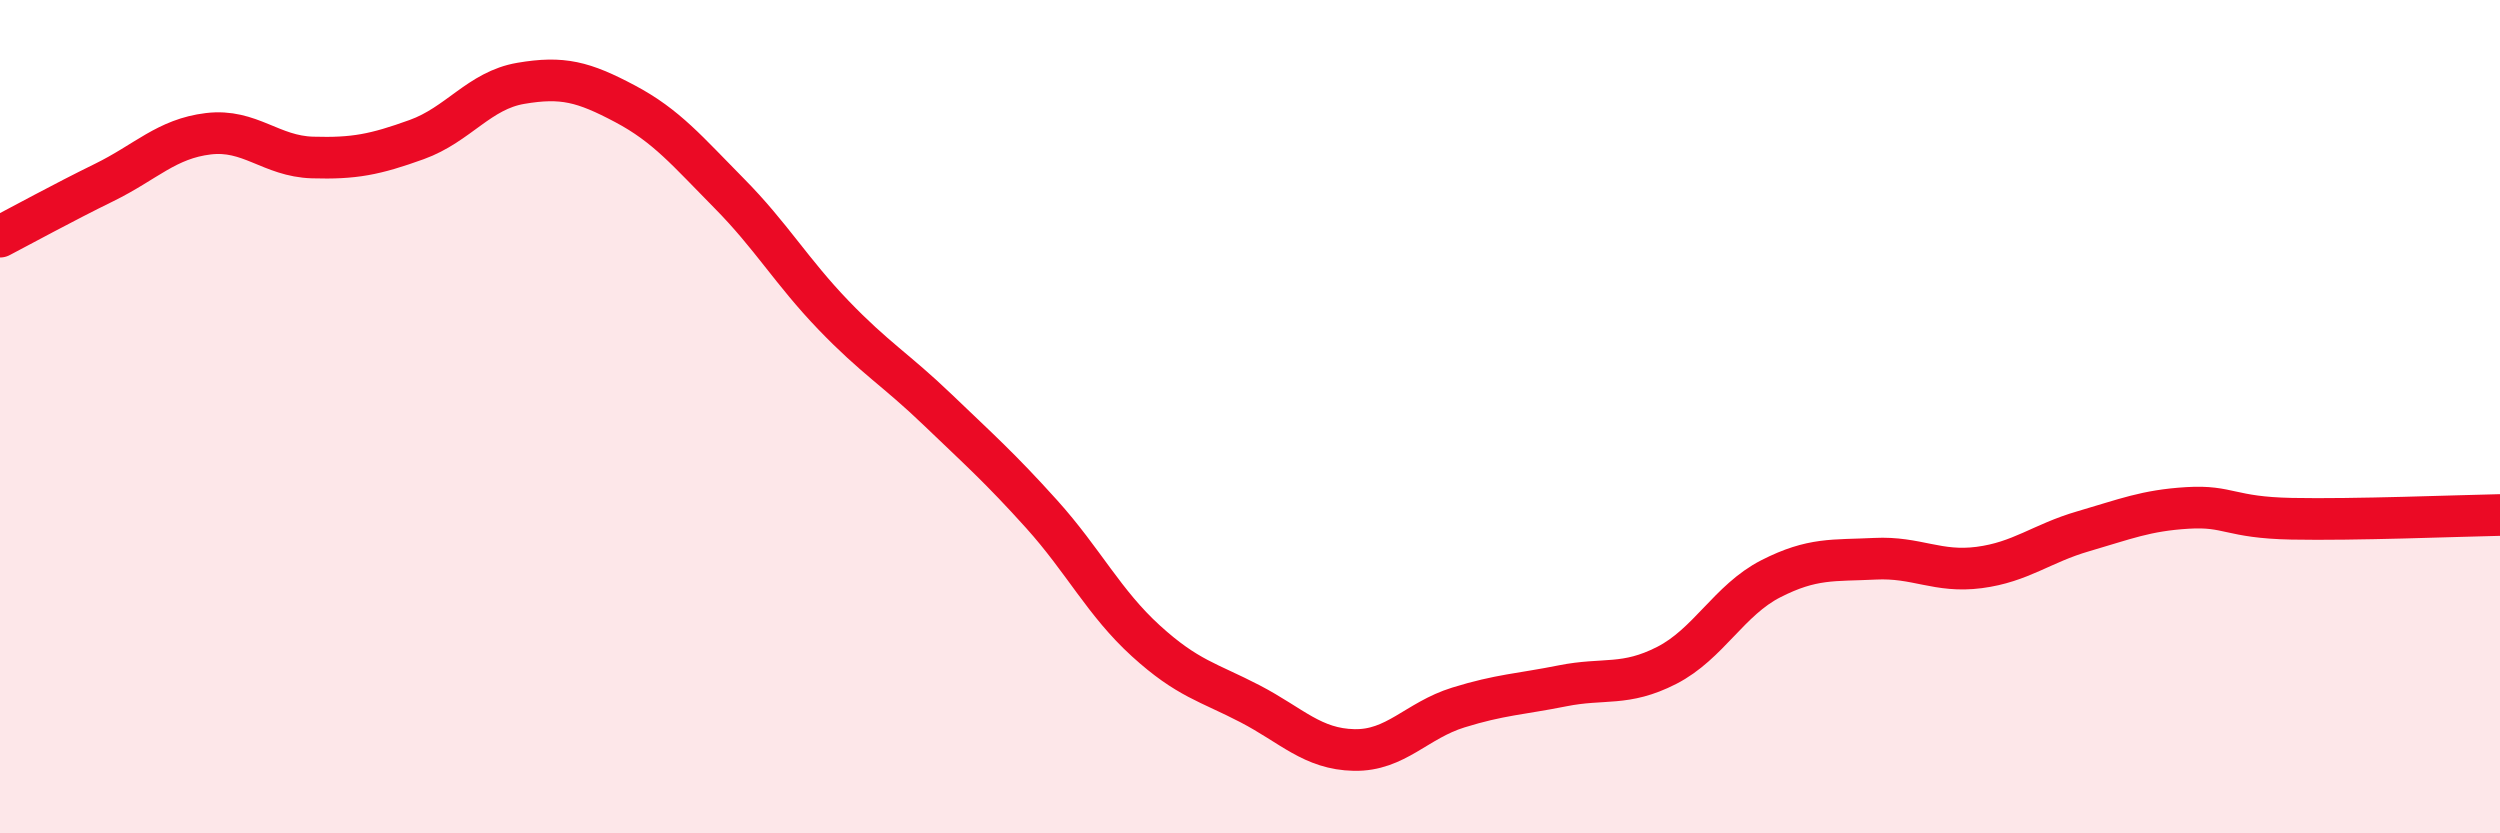
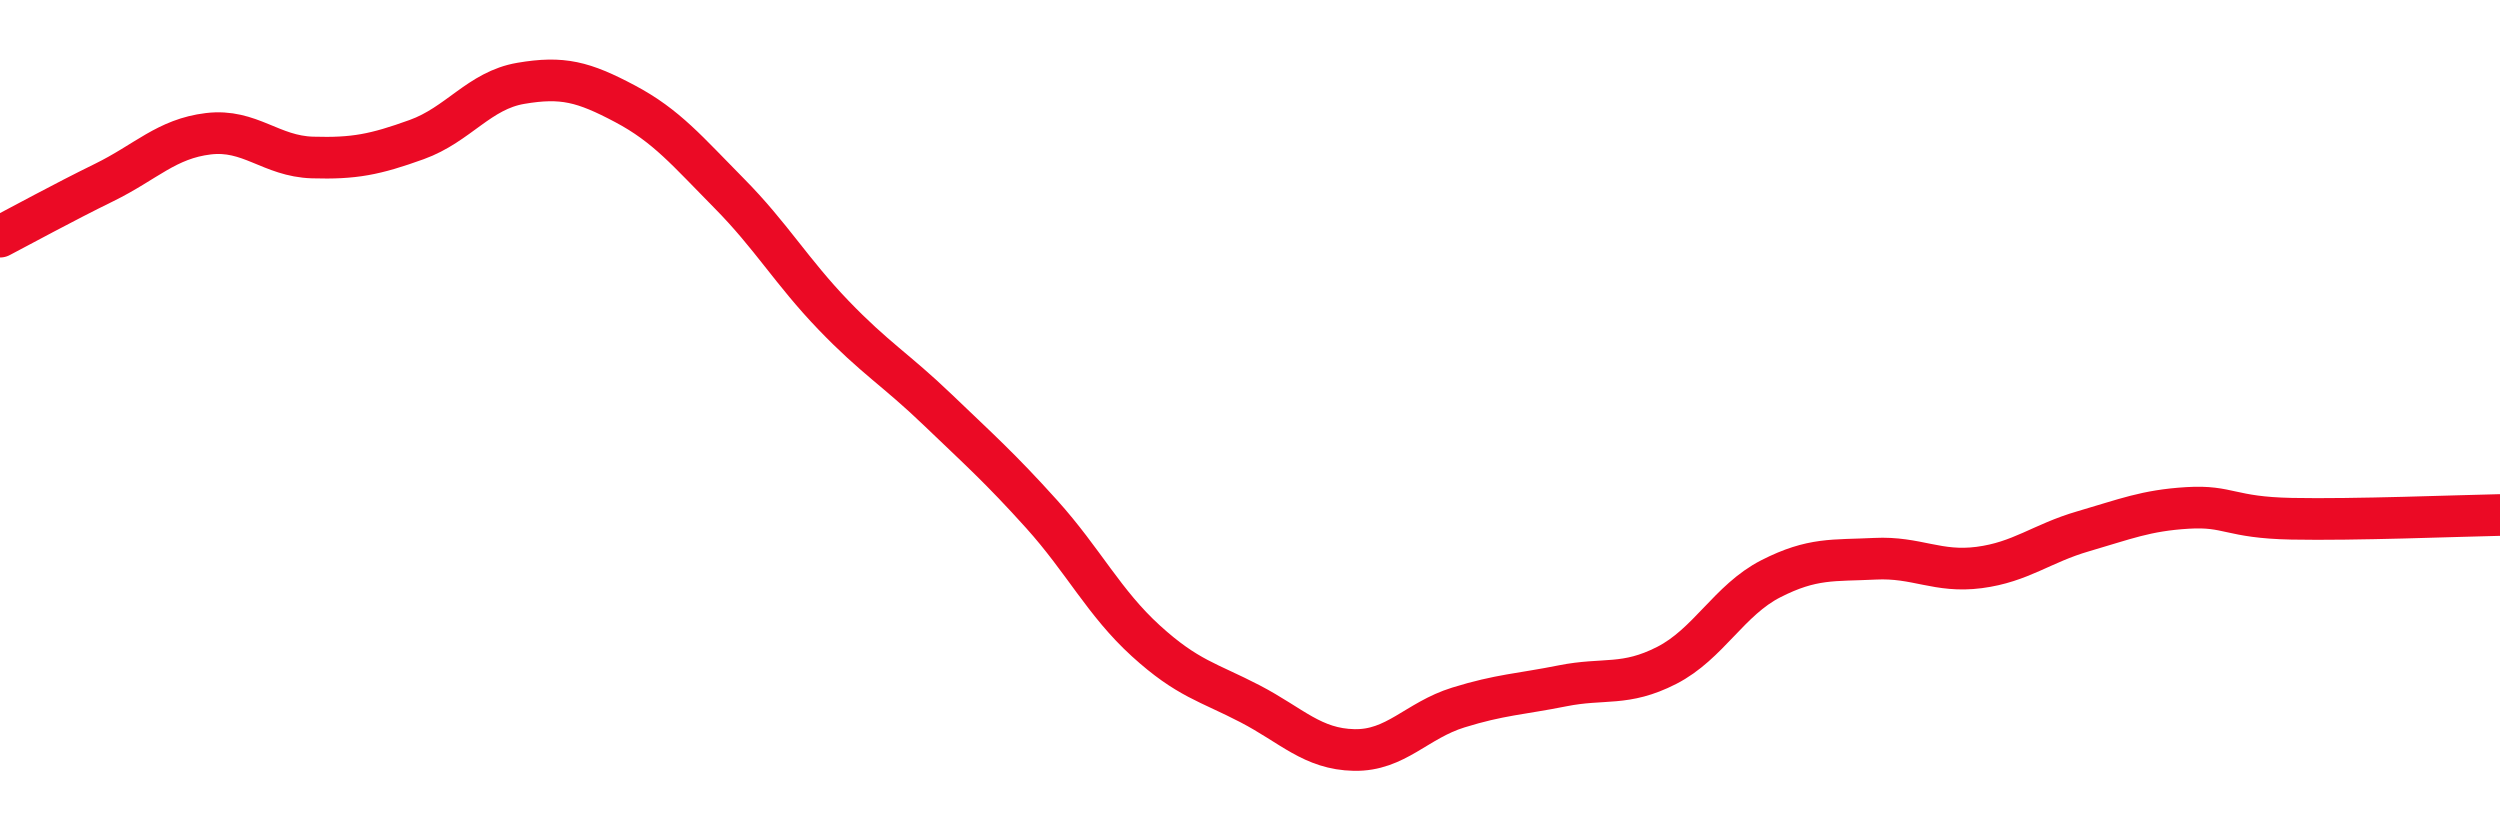
<svg xmlns="http://www.w3.org/2000/svg" width="60" height="20" viewBox="0 0 60 20">
-   <path d="M 0,5.68 C 0.5,5.42 1.5,4.87 2.5,4.38 C 3.5,3.89 4,3.33 5,3.21 C 6,3.09 6.5,3.75 7.5,3.78 C 8.5,3.81 9,3.71 10,3.35 C 11,2.99 11.5,2.17 12.5,2 C 13.5,1.83 14,1.96 15,2.49 C 16,3.02 16.5,3.63 17.5,4.64 C 18.5,5.65 19,6.52 20,7.56 C 21,8.6 21.5,8.87 22.5,9.83 C 23.5,10.79 24,11.23 25,12.34 C 26,13.45 26.5,14.47 27.5,15.38 C 28.5,16.29 29,16.37 30,16.89 C 31,17.41 31.5,17.98 32.5,18 C 33.5,18.02 34,17.29 35,16.98 C 36,16.67 36.5,16.66 37.5,16.46 C 38.5,16.26 39,16.48 40,15.97 C 41,15.46 41.5,14.4 42.5,13.89 C 43.5,13.38 44,13.46 45,13.41 C 46,13.36 46.5,13.75 47.5,13.62 C 48.5,13.49 49,13.04 50,12.75 C 51,12.46 51.5,12.25 52.5,12.19 C 53.5,12.13 53.5,12.42 55,12.45 C 56.5,12.48 59,12.38 60,12.36L60 20L0 20Z" fill="#EB0A25" opacity="0.1" stroke-linecap="round" stroke-linejoin="round" />
  <path d="M 0,5.68 C 0.5,5.42 1.5,4.87 2.5,4.38 C 3.5,3.89 4,3.33 5,3.21 C 6,3.09 6.5,3.75 7.5,3.78 C 8.5,3.81 9,3.71 10,3.35 C 11,2.99 11.5,2.17 12.5,2 C 13.5,1.83 14,1.96 15,2.49 C 16,3.02 16.5,3.63 17.5,4.64 C 18.5,5.65 19,6.52 20,7.56 C 21,8.6 21.5,8.87 22.5,9.83 C 23.5,10.79 24,11.23 25,12.34 C 26,13.45 26.5,14.47 27.5,15.38 C 28.5,16.29 29,16.37 30,16.89 C 31,17.41 31.5,17.98 32.5,18 C 33.5,18.02 34,17.29 35,16.98 C 36,16.67 36.5,16.66 37.5,16.46 C 38.5,16.26 39,16.48 40,15.97 C 41,15.46 41.5,14.4 42.5,13.89 C 43.5,13.38 44,13.46 45,13.41 C 46,13.36 46.5,13.75 47.5,13.62 C 48.5,13.49 49,13.04 50,12.75 C 51,12.46 51.5,12.25 52.5,12.19 C 53.5,12.13 53.5,12.42 55,12.45 C 56.5,12.48 59,12.38 60,12.36" stroke="#EB0A25" stroke-width="1" fill="none" stroke-linecap="round" stroke-linejoin="round" />
</svg>